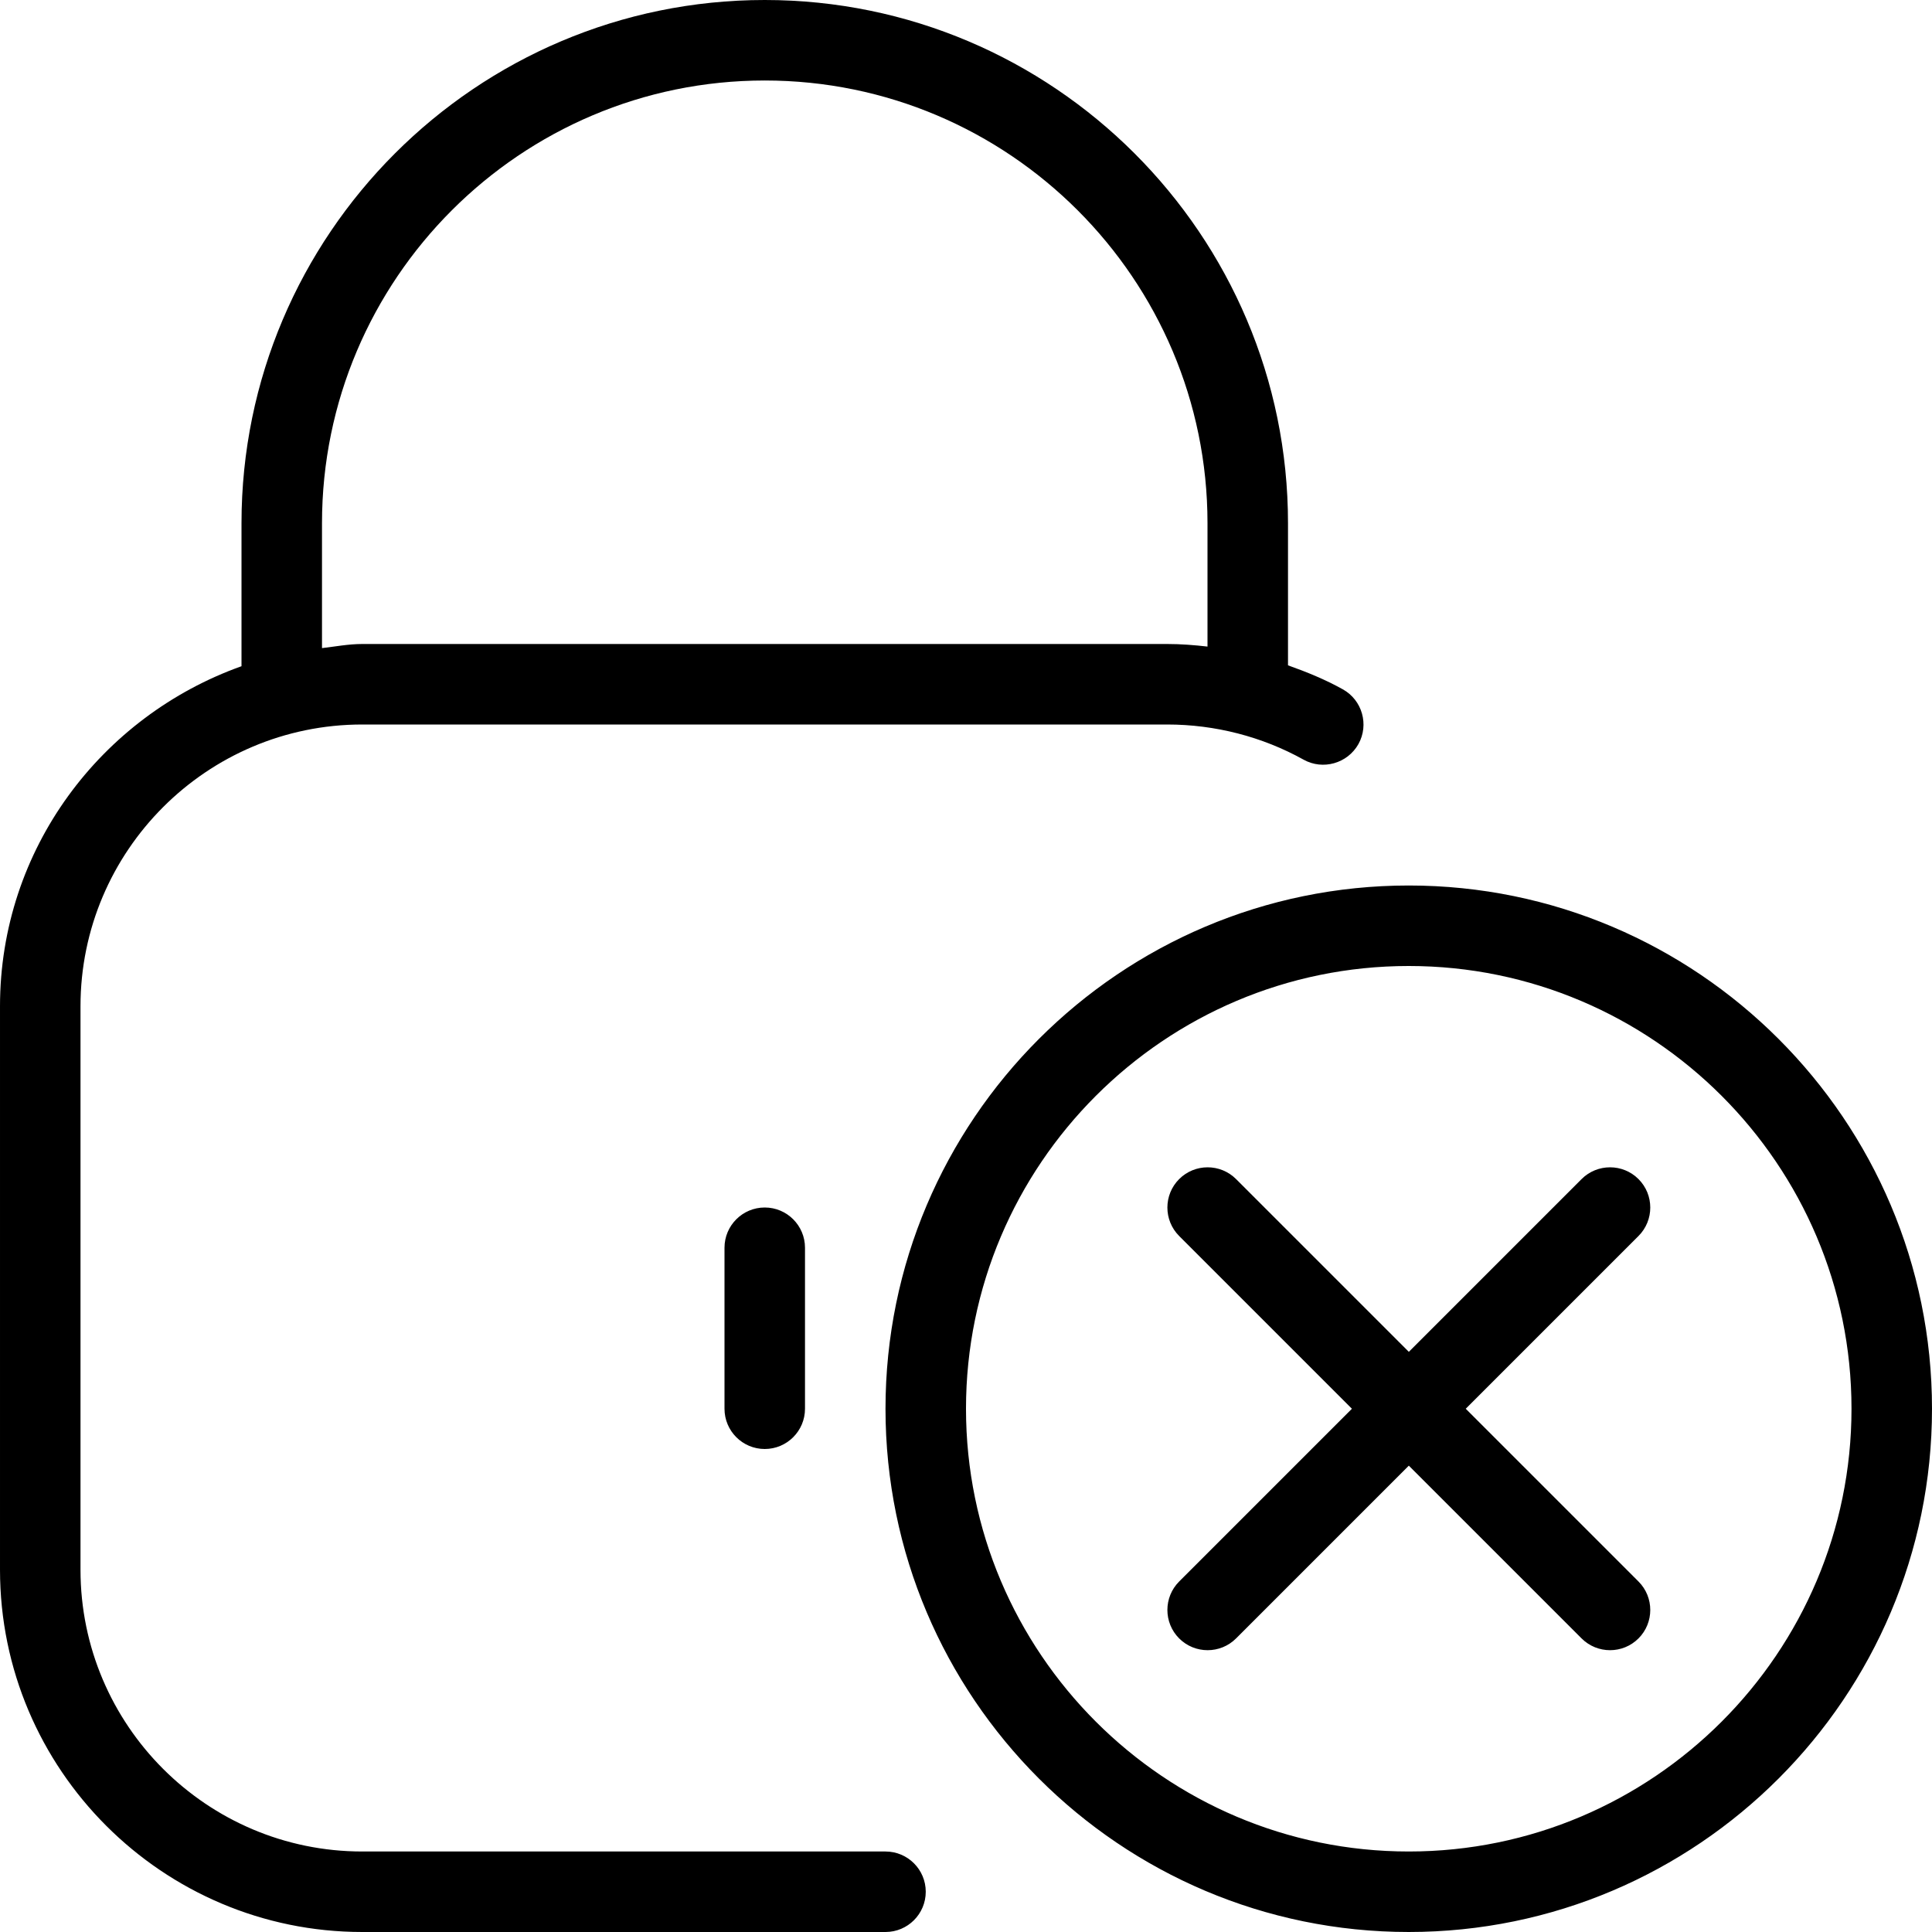
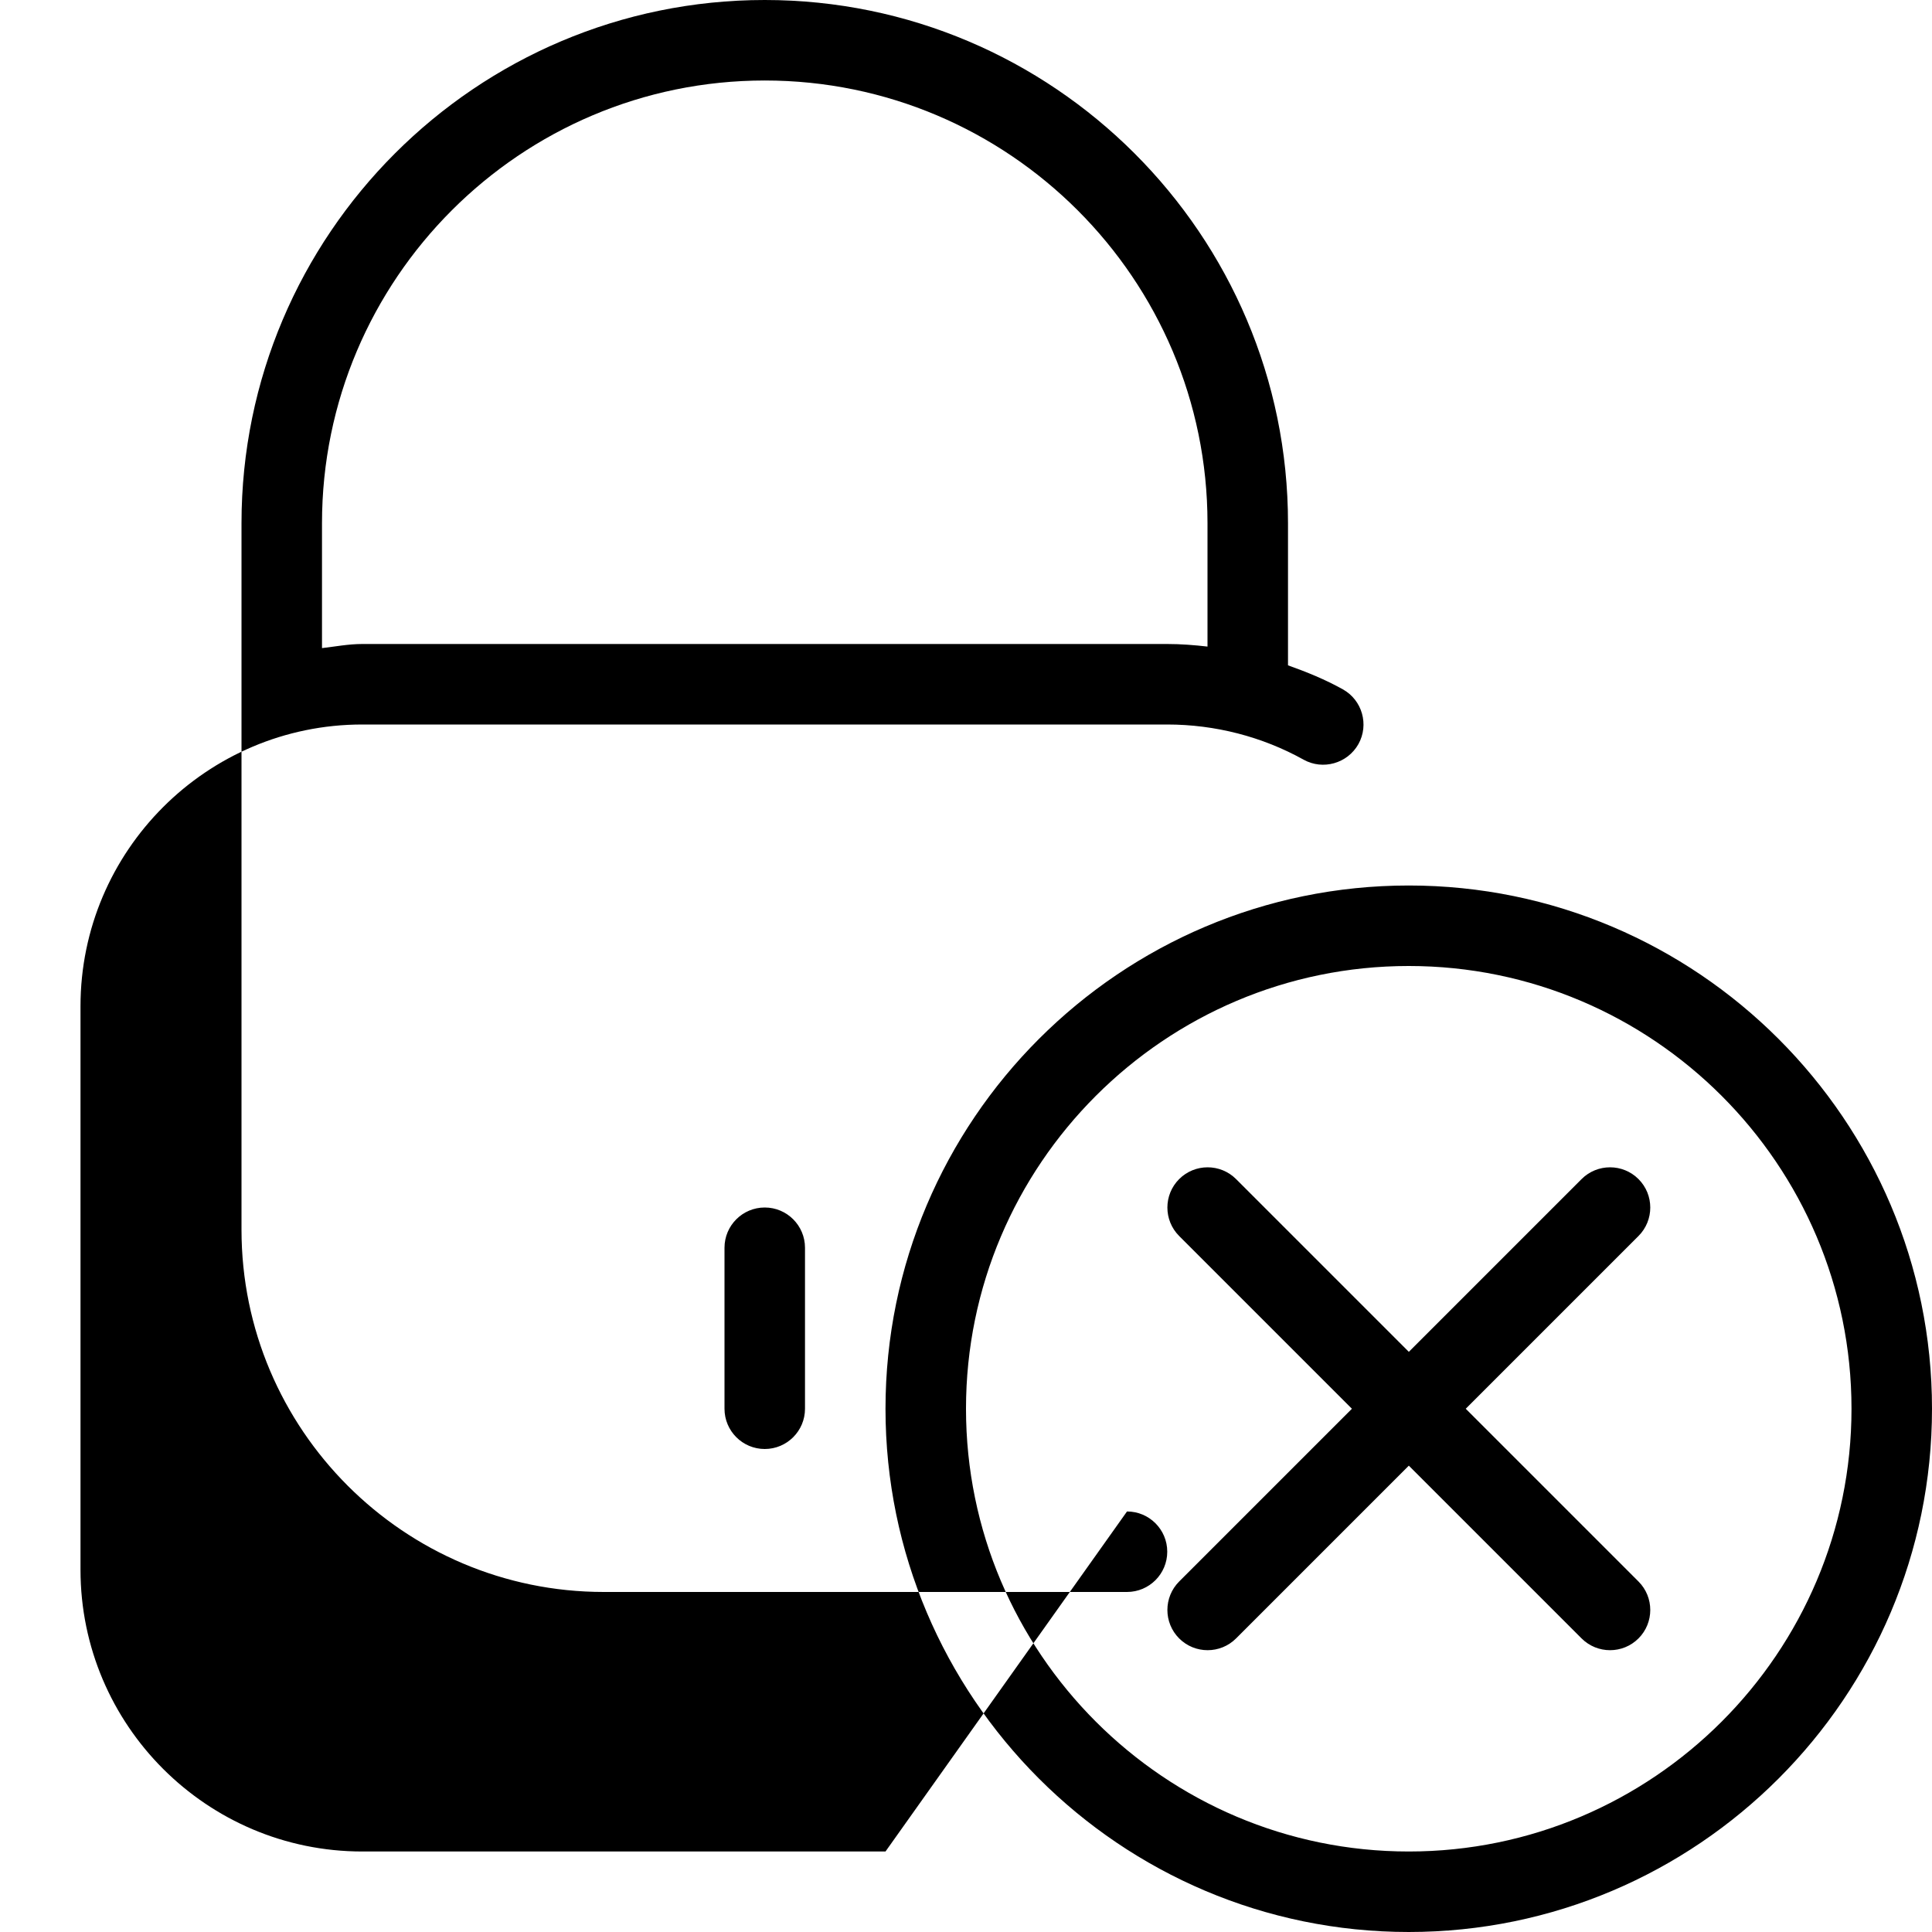
<svg xmlns="http://www.w3.org/2000/svg" id="Layer_1" viewBox="0 0 24 24" data-name="Layer 1">
-   <path d="m11 23h-6.5c-1.93 0-3.5-1.57-3.5-3.5v-7c0-1.93 1.57-3.5 3.5-3.5h10c.594 0 1.18.151 1.694.437.238.133.545.048.681-.194.134-.241.047-.546-.194-.68-.217-.121-.447-.215-.681-.298v-1.765c0-3.584-2.916-6.5-6.5-6.5s-6.5 2.916-6.5 6.5v1.776c-1.742.621-3 2.271-3 4.224v7c0 2.481 2.019 4.5 4.5 4.5h6.5c.276 0 .5-.224.5-.5s-.224-.5-.5-.5zm-7-16.5c0-3.033 2.467-5.5 5.5-5.5s5.5 2.467 5.5 5.5v1.532c-.166-.019-.332-.032-.5-.032h-10c-.171 0-.334.032-.5.051zm5.5 8.5c.276 0 .5.224.5.5v2c0 .276-.224.5-.5.5s-.5-.224-.5-.5v-2c0-.276.224-.5.5-.5zm8-4c-3.584 0-6.5 2.916-6.5 6.5s2.916 6.5 6.5 6.5 6.5-2.916 6.5-6.5-2.916-6.5-6.5-6.5zm0 12c-3.032 0-5.5-2.468-5.5-5.5s2.468-5.5 5.5-5.5 5.5 2.468 5.5 5.5-2.468 5.5-5.5 5.5zm2.854-7.646-2.146 2.146 2.146 2.146c.195.195.195.512 0 .707s-.512.195-.707 0l-2.146-2.146-2.146 2.146c-.195.195-.512.195-.707 0s-.195-.512 0-.707l2.146-2.146-2.146-2.146c-.195-.195-.195-.512 0-.707s.512-.195.707 0l2.146 2.146 2.146-2.146c.195-.195.512-.195.707 0s.195.512 0 .707z" />
+   <path d="m11 23h-6.5c-1.93 0-3.5-1.57-3.5-3.5v-7c0-1.93 1.57-3.5 3.5-3.5h10c.594 0 1.18.151 1.694.437.238.133.545.048.681-.194.134-.241.047-.546-.194-.68-.217-.121-.447-.215-.681-.298v-1.765c0-3.584-2.916-6.5-6.5-6.5s-6.5 2.916-6.5 6.5v1.776v7c0 2.481 2.019 4.5 4.5 4.5h6.5c.276 0 .5-.224.5-.5s-.224-.5-.5-.5zm-7-16.5c0-3.033 2.467-5.5 5.5-5.5s5.5 2.467 5.5 5.5v1.532c-.166-.019-.332-.032-.5-.032h-10c-.171 0-.334.032-.5.051zm5.5 8.5c.276 0 .5.224.5.5v2c0 .276-.224.5-.5.5s-.5-.224-.5-.5v-2c0-.276.224-.5.5-.5zm8-4c-3.584 0-6.5 2.916-6.5 6.5s2.916 6.5 6.5 6.5 6.5-2.916 6.5-6.5-2.916-6.5-6.5-6.5zm0 12c-3.032 0-5.5-2.468-5.5-5.5s2.468-5.5 5.5-5.5 5.5 2.468 5.5 5.5-2.468 5.5-5.5 5.5zm2.854-7.646-2.146 2.146 2.146 2.146c.195.195.195.512 0 .707s-.512.195-.707 0l-2.146-2.146-2.146 2.146c-.195.195-.512.195-.707 0s-.195-.512 0-.707l2.146-2.146-2.146-2.146c-.195-.195-.195-.512 0-.707s.512-.195.707 0l2.146 2.146 2.146-2.146c.195-.195.512-.195.707 0s.195.512 0 .707z" />
</svg>